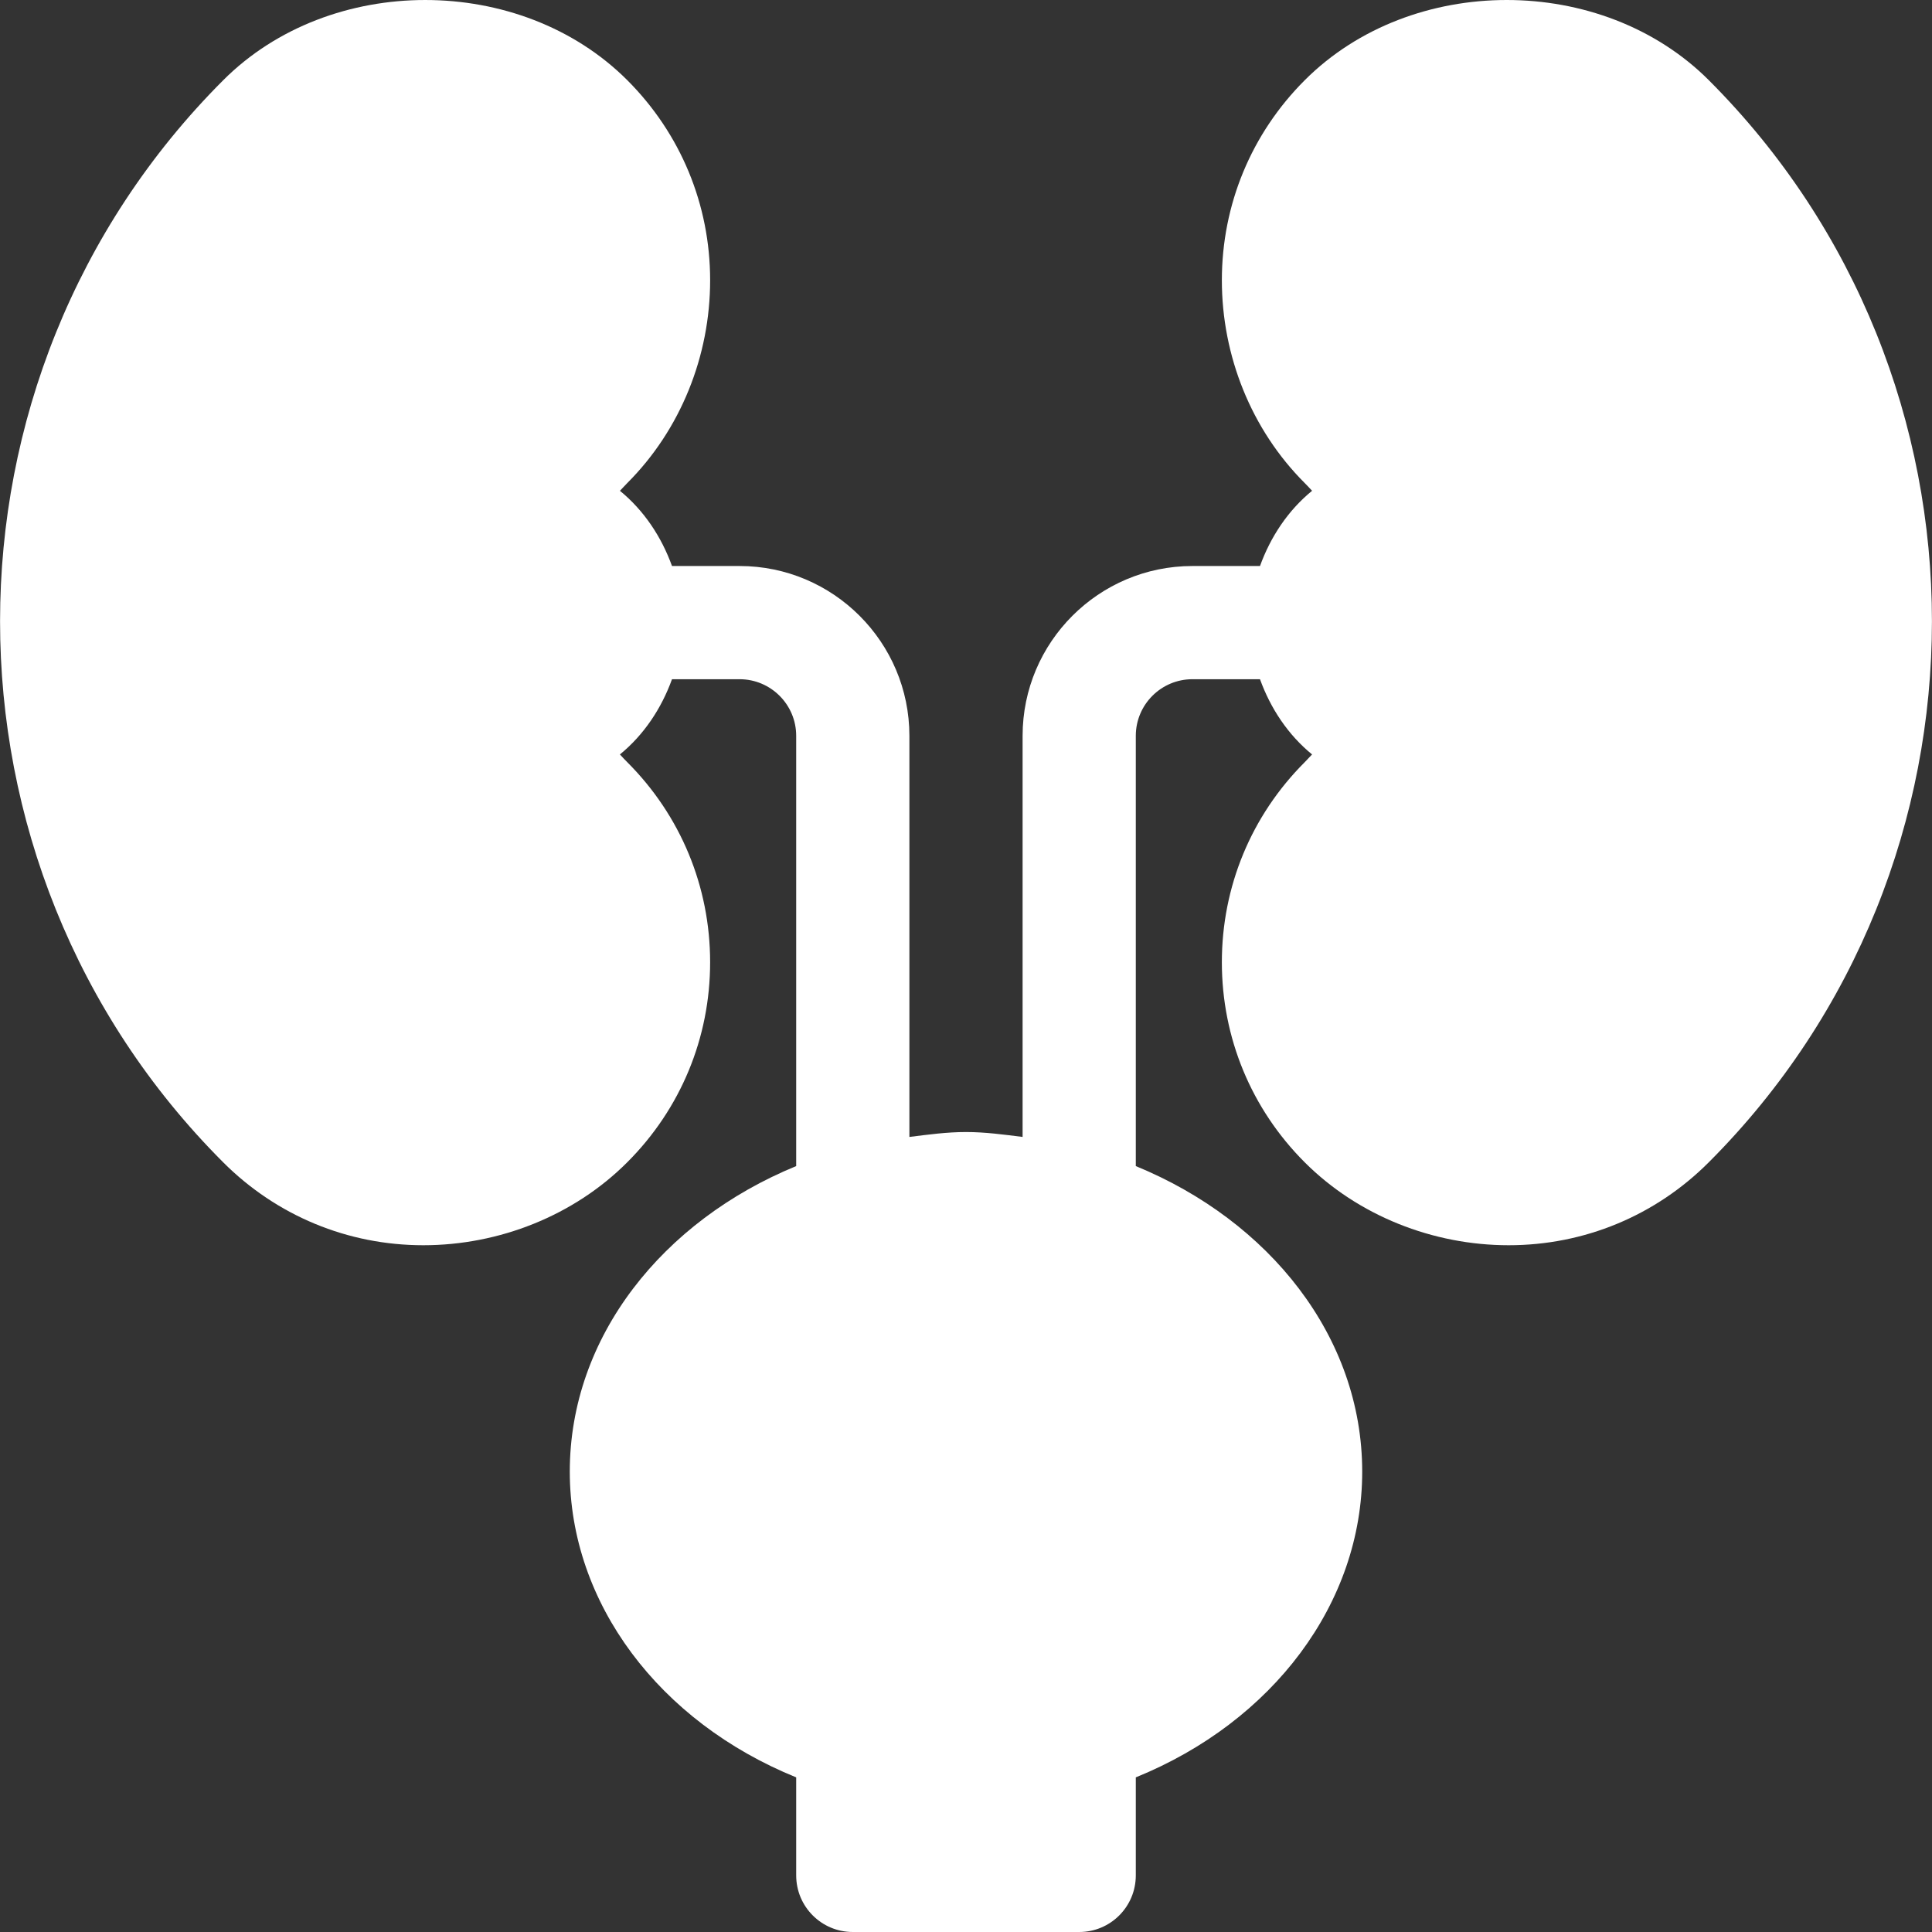
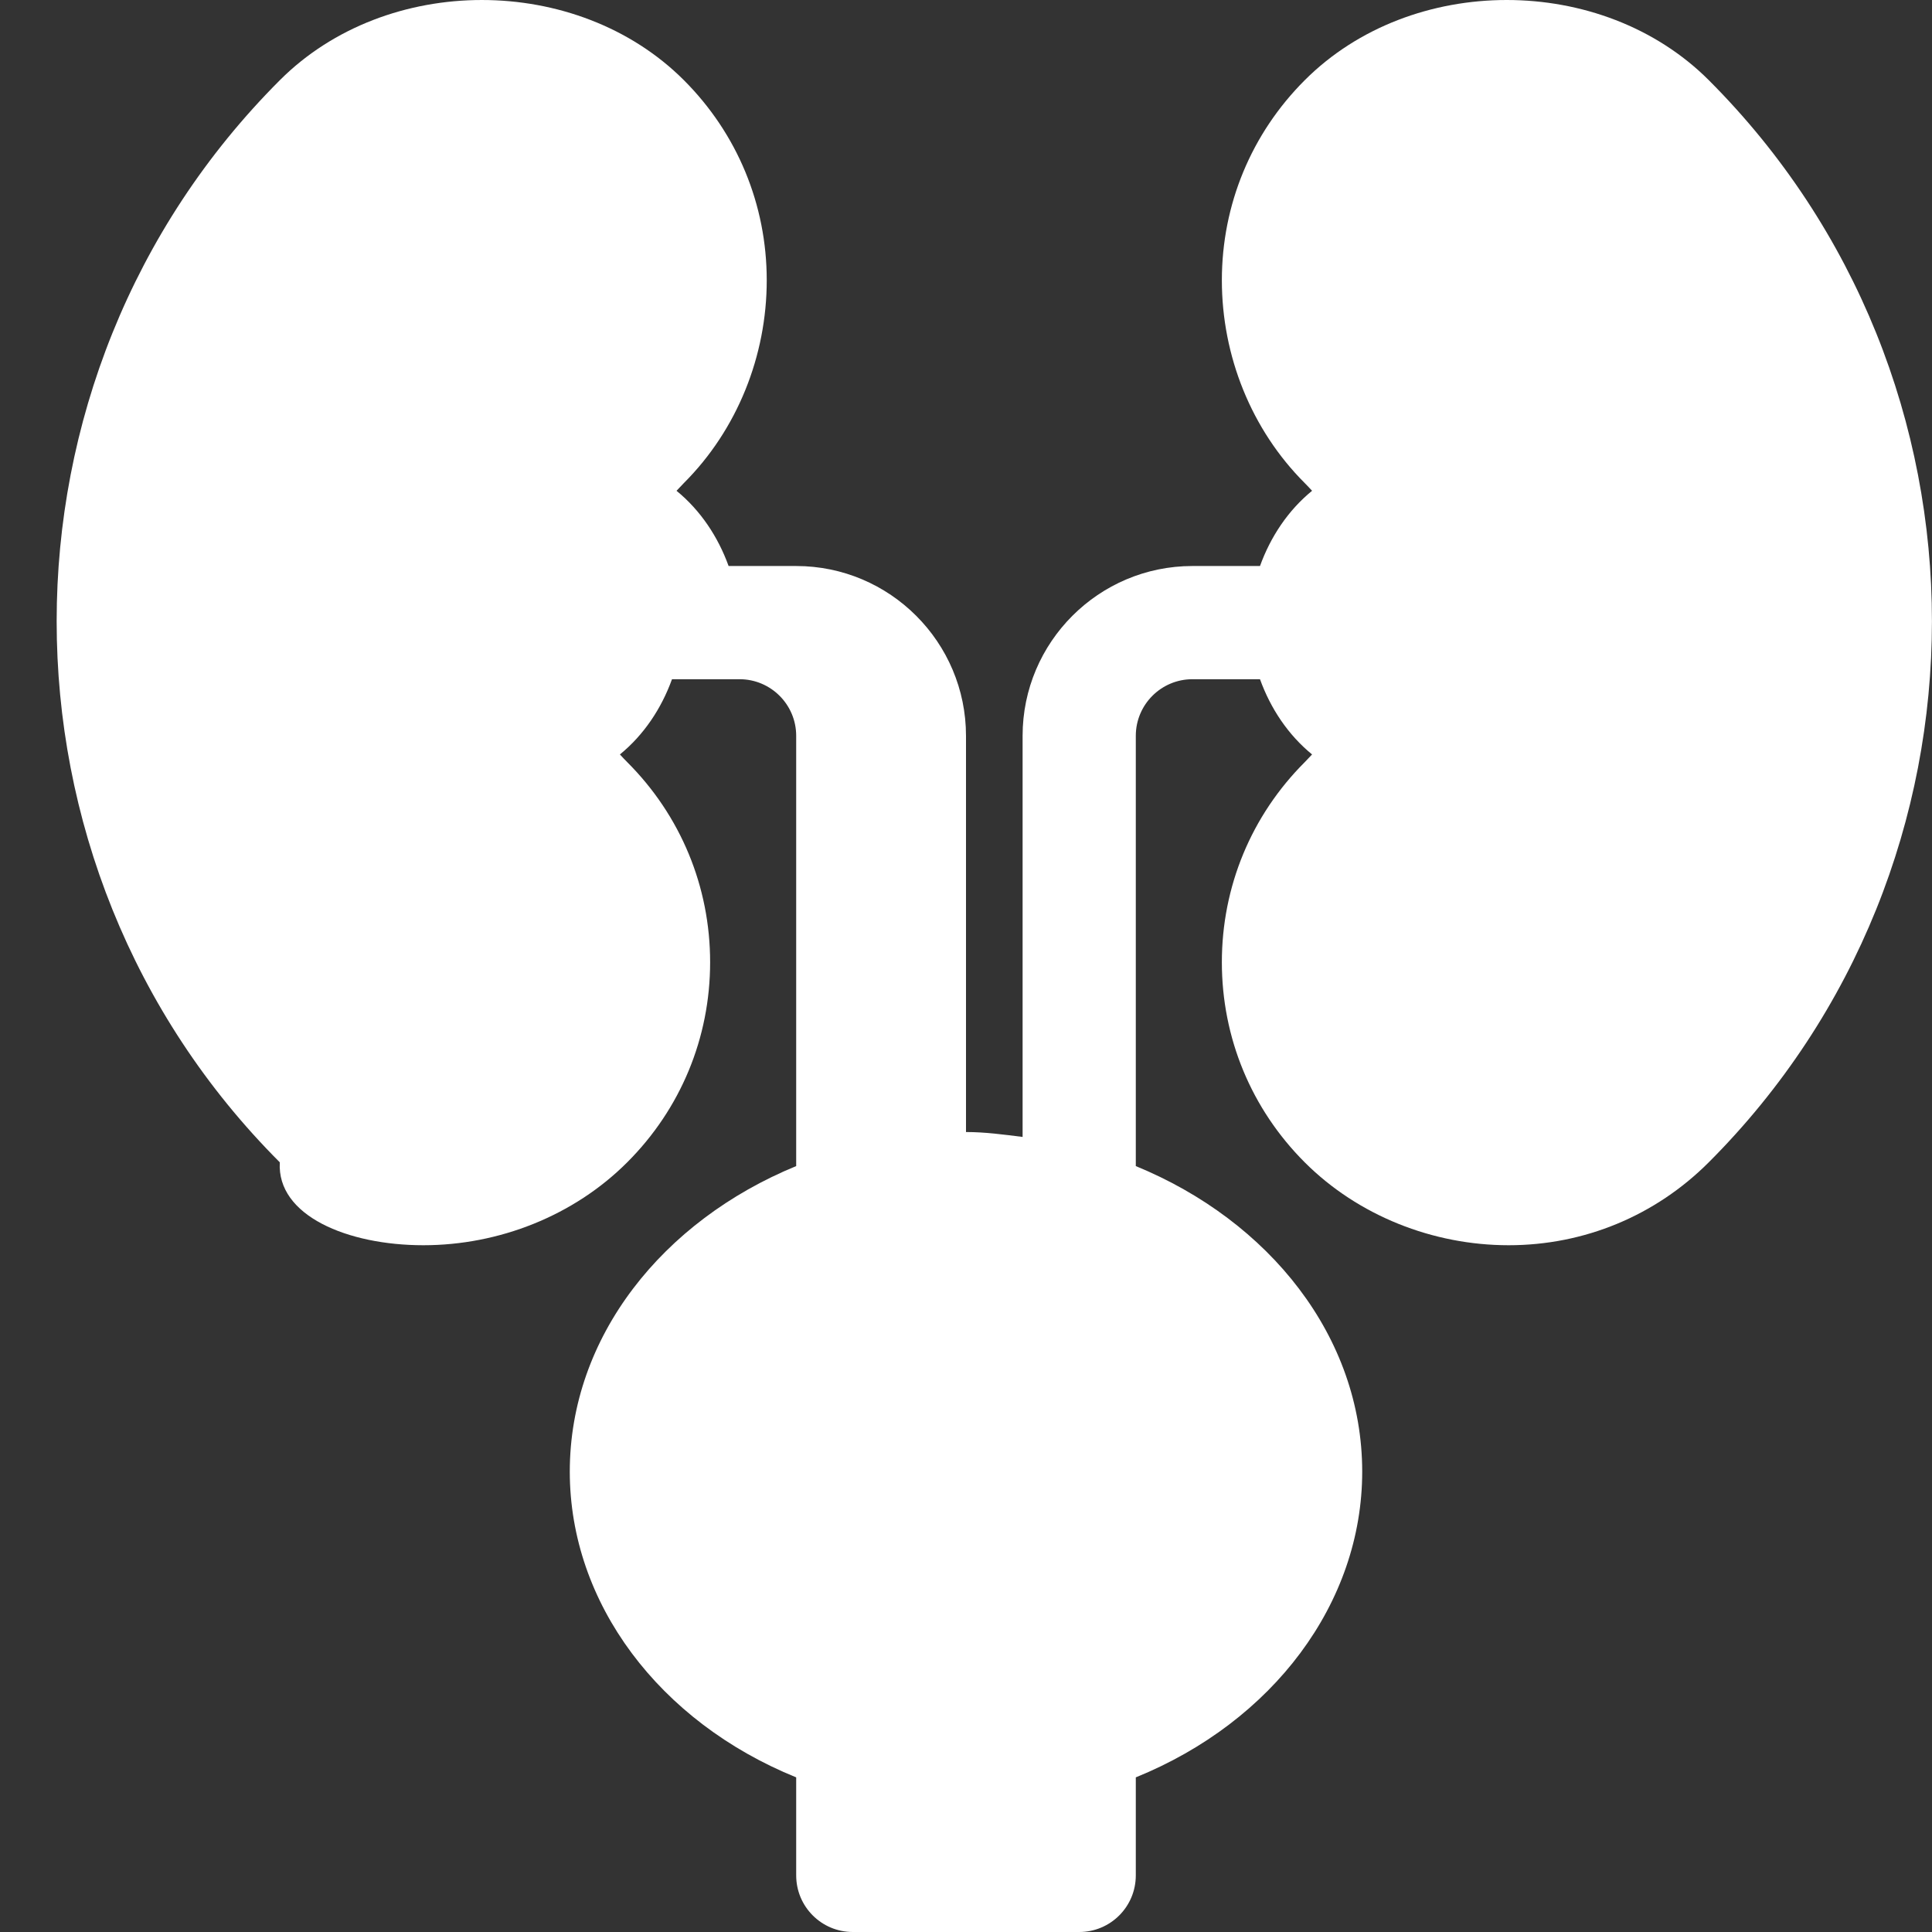
<svg xmlns="http://www.w3.org/2000/svg" version="1.1" id="Capa_1" x="0px" y="0px" viewBox="0 0 512 512" style="enable-background:new 0 0 512 512;" xml:space="preserve">
  <rect x="0" y="0" width="512" height="512" fill="#333333" stroke="none" />
-   <path fill="#FFF" d="M452.849,21.247c-28.33-28.33-78.769-28.33-107.07,0.001c-14.165,14.15-21.973,32.988-21.973,53.027                                             s7.808,39.602,21.973,53.752c0.659,0.659,1.304,1.348,1.934,2.036c-6.354,5.193-10.995,12.175-13.802,19.937h-17.912                                             c-24.814,0-45,20.186-45,45v106.3c-4.942-0.613-9.864-1.3-15-1.3c-5.136,0-10.058,0.687-15,1.3V195c0-24.814-20.186-45-45-45                                             h-17.911c-2.807-7.762-7.449-14.744-13.802-19.937c0.63-0.688,1.274-1.362,1.934-2.036c14.165-14.15,21.973-33.713,21.973-53.752                                             s-7.808-38.877-21.958-53.027c-28.33-28.33-78.769-28.33-107.069,0c-78.867,78.867-78.867,207.913-0.015,286.78                                             C73.314,322.192,92.152,330,112.191,330s39.877-7.808,54.027-21.973c14.165-14.15,21.973-32.988,21.973-53.027                                             s-7.808-38.877-21.973-53.027c-0.659-0.659-1.304-1.348-1.934-2.036c6.354-5.193,10.995-12.175,13.802-19.937h17.913                                             c8.276,0,15,6.724,15,15v114.025c-35.345,14.502-60,45.203-60,80.975c0,34.849,23.687,66.284,60,81.021V497                                             c0,8.291,6.709,15,15,15h60c8.291,0,15-6.709,15-15v-25.979c36.313-14.736,60-46.172,60-81.021c0-35.771-24.655-66.473-60-80.975                                             V195c0-8.276,6.724-15,15-15h17.911c2.807,7.762,7.449,14.744,13.802,19.937c-0.63,0.688-1.274,1.362-1.934,2.036                                             c-14.165,14.15-21.973,32.988-21.973,53.027s7.808,38.877,21.958,53.027C359.93,322.192,379.768,330,399.807,330                                             s38.877-7.808,53.027-21.973C531.701,229.16,531.701,100.114,452.849,21.247z" />
+   <path fill="#FFF" d="M452.849,21.247c-28.33-28.33-78.769-28.33-107.07,0.001c-14.165,14.15-21.973,32.988-21.973,53.027                                             s7.808,39.602,21.973,53.752c0.659,0.659,1.304,1.348,1.934,2.036c-6.354,5.193-10.995,12.175-13.802,19.937h-17.912                                             c-24.814,0-45,20.186-45,45v106.3c-4.942-0.613-9.864-1.3-15-1.3V195c0-24.814-20.186-45-45-45                                             h-17.911c-2.807-7.762-7.449-14.744-13.802-19.937c0.63-0.688,1.274-1.362,1.934-2.036c14.165-14.15,21.973-33.713,21.973-53.752                                             s-7.808-38.877-21.958-53.027c-28.33-28.33-78.769-28.33-107.069,0c-78.867,78.867-78.867,207.913-0.015,286.78                                             C73.314,322.192,92.152,330,112.191,330s39.877-7.808,54.027-21.973c14.165-14.15,21.973-32.988,21.973-53.027                                             s-7.808-38.877-21.973-53.027c-0.659-0.659-1.304-1.348-1.934-2.036c6.354-5.193,10.995-12.175,13.802-19.937h17.913                                             c8.276,0,15,6.724,15,15v114.025c-35.345,14.502-60,45.203-60,80.975c0,34.849,23.687,66.284,60,81.021V497                                             c0,8.291,6.709,15,15,15h60c8.291,0,15-6.709,15-15v-25.979c36.313-14.736,60-46.172,60-81.021c0-35.771-24.655-66.473-60-80.975                                             V195c0-8.276,6.724-15,15-15h17.911c2.807,7.762,7.449,14.744,13.802,19.937c-0.63,0.688-1.274,1.362-1.934,2.036                                             c-14.165,14.15-21.973,32.988-21.973,53.027s7.808,38.877,21.958,53.027C359.93,322.192,379.768,330,399.807,330                                             s38.877-7.808,53.027-21.973C531.701,229.16,531.701,100.114,452.849,21.247z" />
</svg>